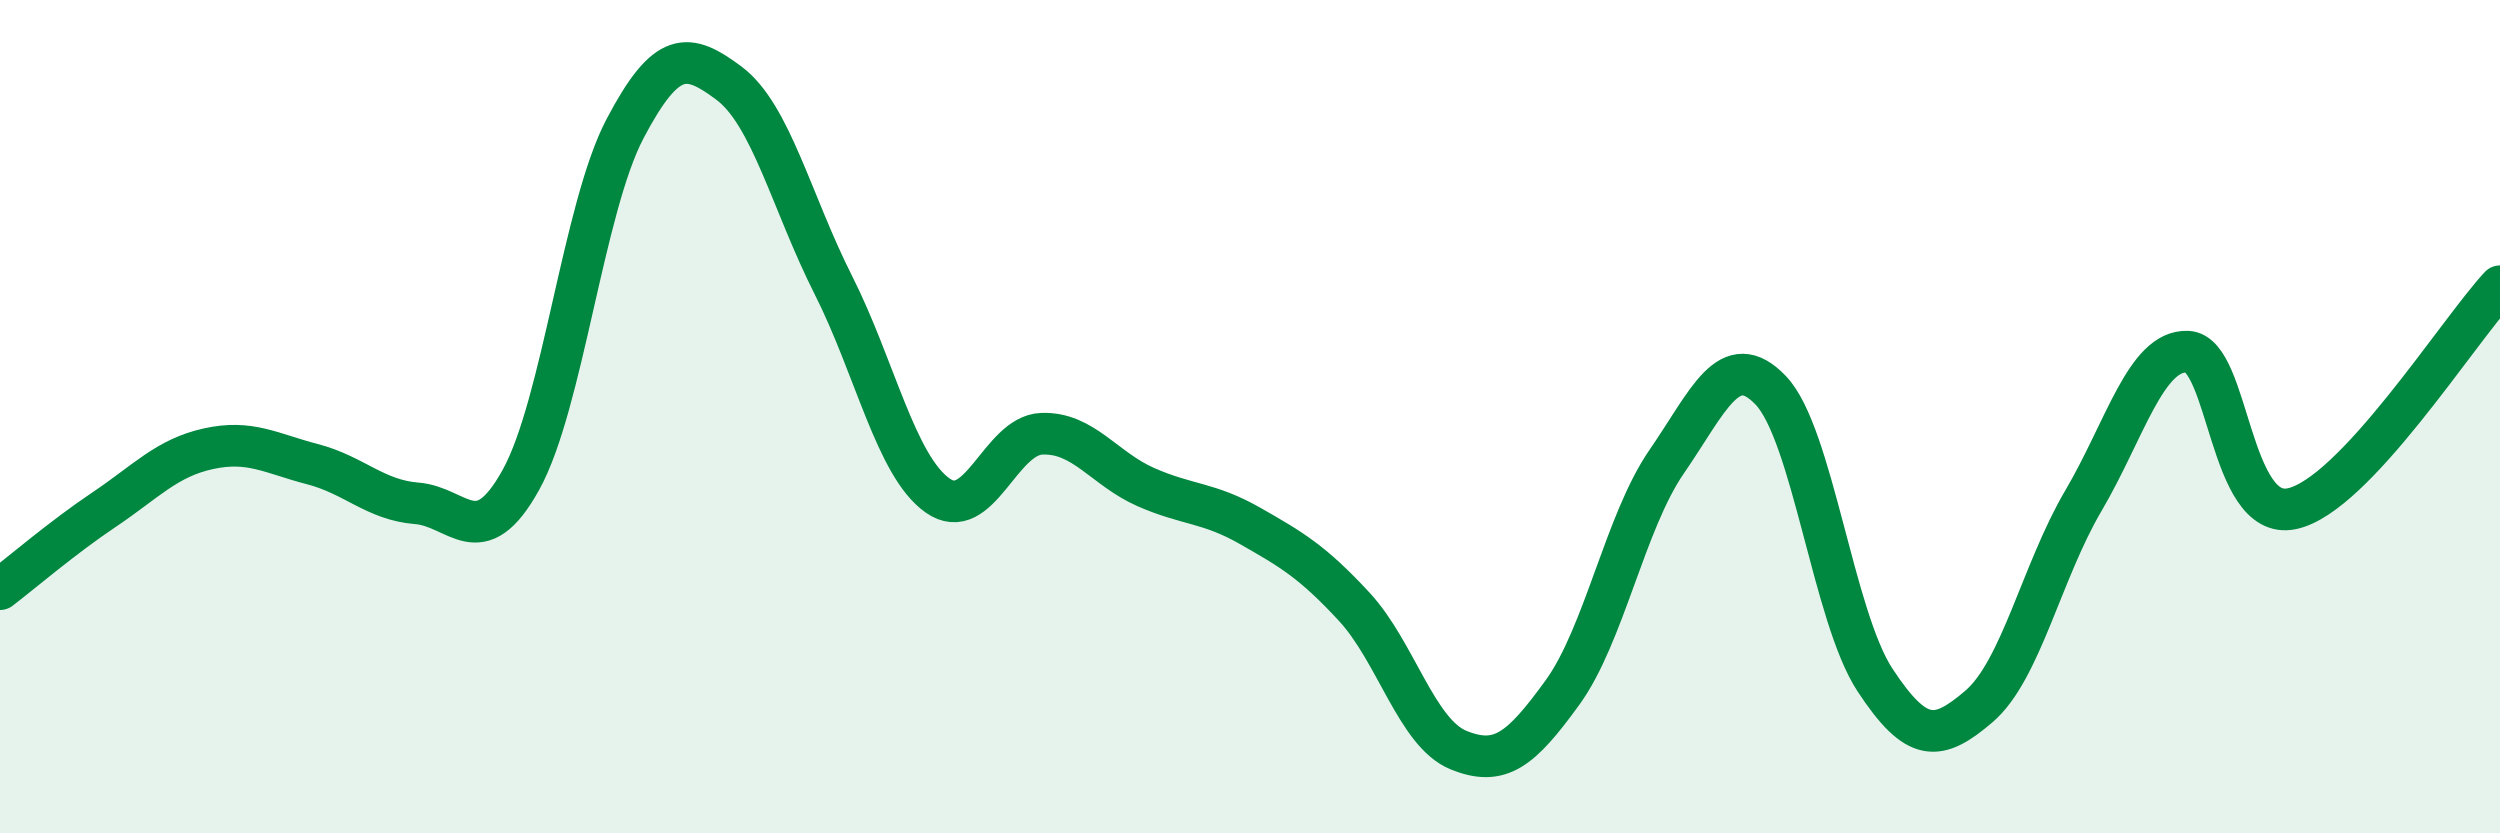
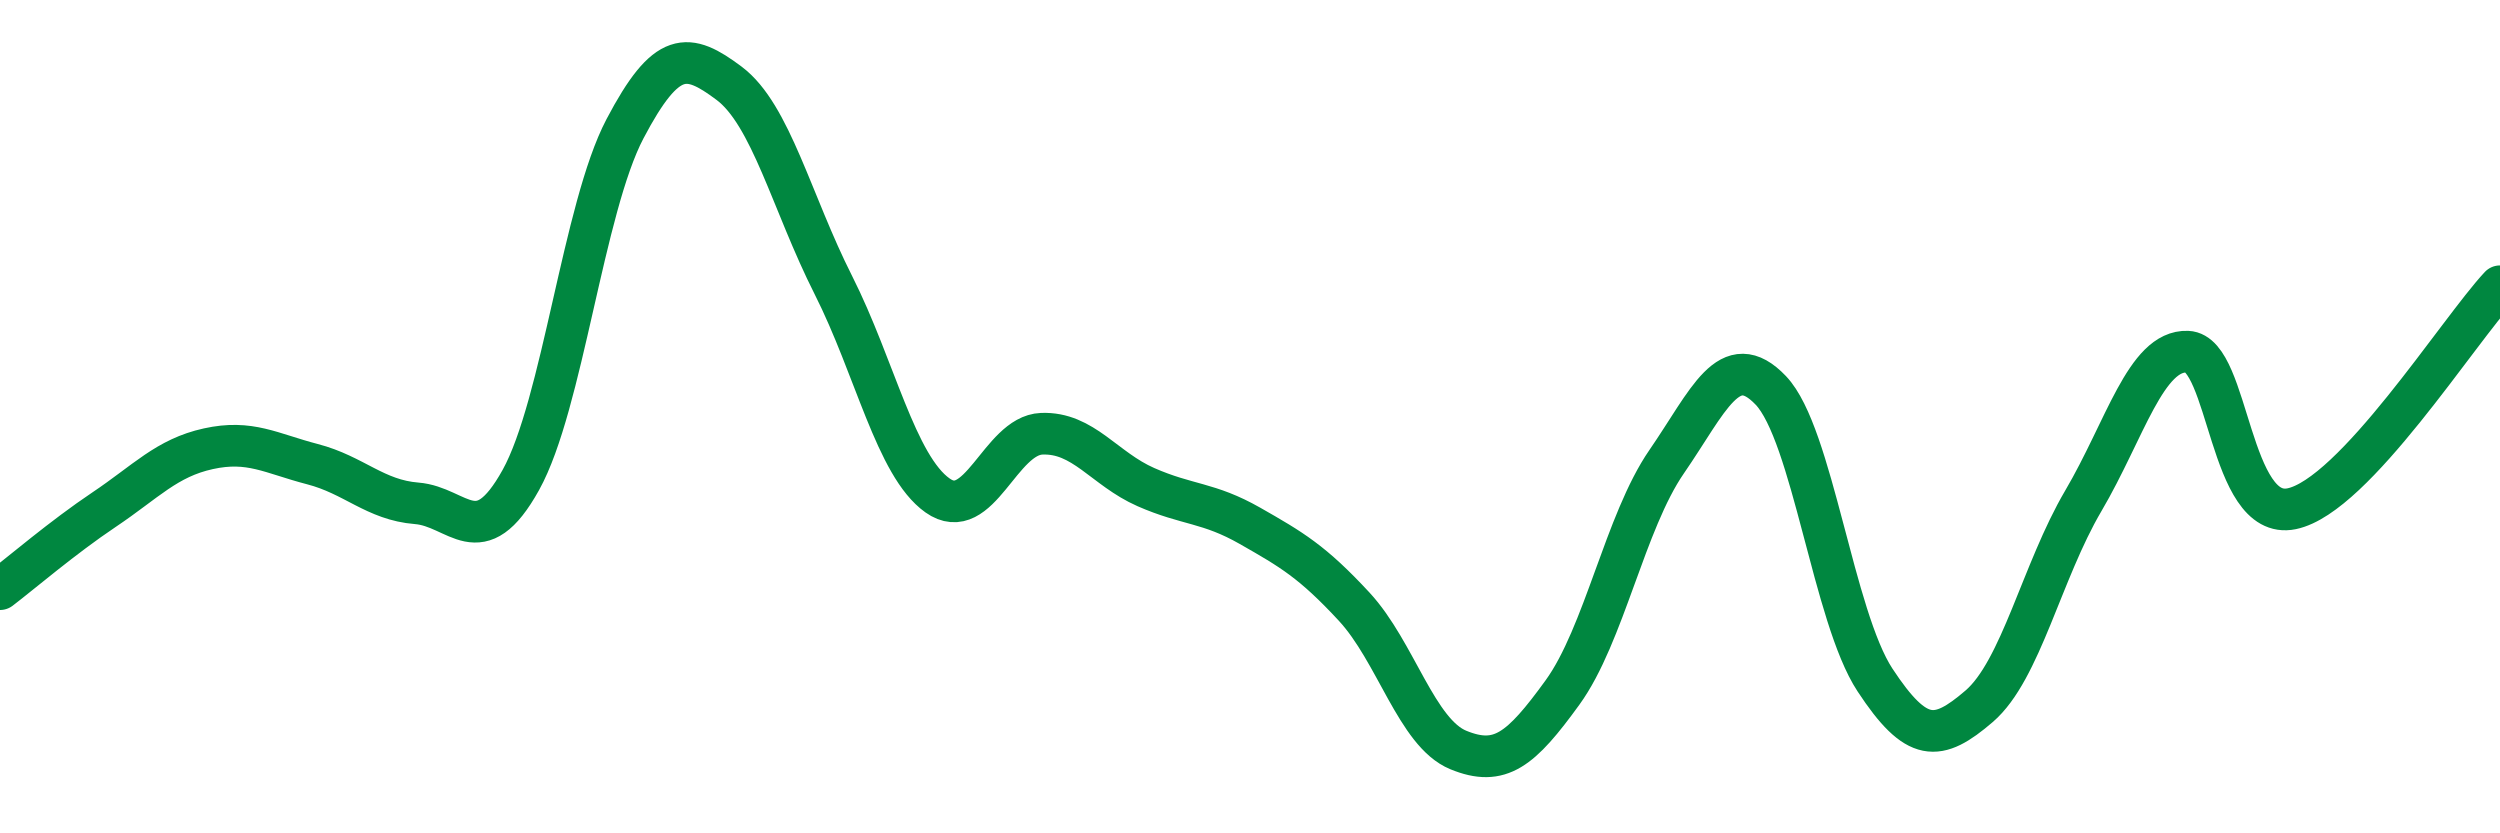
<svg xmlns="http://www.w3.org/2000/svg" width="60" height="20" viewBox="0 0 60 20">
-   <path d="M 0,14.14 C 0.5,13.76 1.5,12.9 2.5,12.23 C 3.5,11.56 4,10.99 5,10.77 C 6,10.55 6.5,10.88 7.5,11.14 C 8.5,11.4 9,12 10,12.08 C 11,12.16 11.5,13.32 12.5,11.52 C 13.5,9.72 14,4.99 15,3.09 C 16,1.19 16.5,1.25 17.5,2 C 18.5,2.75 19,4.86 20,6.84 C 21,8.82 21.5,11.18 22.5,11.89 C 23.5,12.6 24,10.45 25,10.41 C 26,10.37 26.5,11.25 27.5,11.69 C 28.5,12.13 29,12.05 30,12.62 C 31,13.19 31.5,13.48 32.5,14.56 C 33.5,15.64 34,17.59 35,18 C 36,18.41 36.5,18 37.5,16.62 C 38.5,15.24 39,12.53 40,11.08 C 41,9.63 41.5,8.32 42.5,9.37 C 43.5,10.42 44,14.8 45,16.32 C 46,17.84 46.5,17.81 47.5,16.95 C 48.5,16.09 49,13.72 50,12.02 C 51,10.32 51.5,8.4 52.5,8.44 C 53.5,8.48 53.5,12.52 55,12.21 C 56.5,11.9 59,7.94 60,6.87L60 20L0 20Z" fill="#008740" opacity="0.1" stroke-linecap="round" stroke-linejoin="round" />
  <path d="M 0,14.14 C 0.5,13.76 1.5,12.9 2.5,12.23 C 3.5,11.56 4,10.99 5,10.77 C 6,10.55 6.5,10.88 7.5,11.14 C 8.5,11.4 9,12 10,12.08 C 11,12.16 11.5,13.32 12.5,11.52 C 13.5,9.72 14,4.99 15,3.09 C 16,1.19 16.5,1.25 17.5,2 C 18.5,2.75 19,4.86 20,6.84 C 21,8.82 21.5,11.18 22.5,11.89 C 23.5,12.6 24,10.45 25,10.41 C 26,10.37 26.5,11.25 27.5,11.69 C 28.5,12.13 29,12.05 30,12.62 C 31,13.19 31.5,13.48 32.5,14.56 C 33.5,15.64 34,17.59 35,18 C 36,18.41 36.5,18 37.5,16.62 C 38.5,15.24 39,12.53 40,11.08 C 41,9.63 41.5,8.32 42.5,9.37 C 43.5,10.42 44,14.8 45,16.32 C 46,17.84 46.5,17.81 47.5,16.95 C 48.5,16.09 49,13.72 50,12.02 C 51,10.32 51.5,8.4 52.5,8.44 C 53.5,8.48 53.5,12.52 55,12.21 C 56.5,11.9 59,7.94 60,6.87" stroke="#008740" stroke-width="1" fill="none" stroke-linecap="round" stroke-linejoin="round" />
</svg>